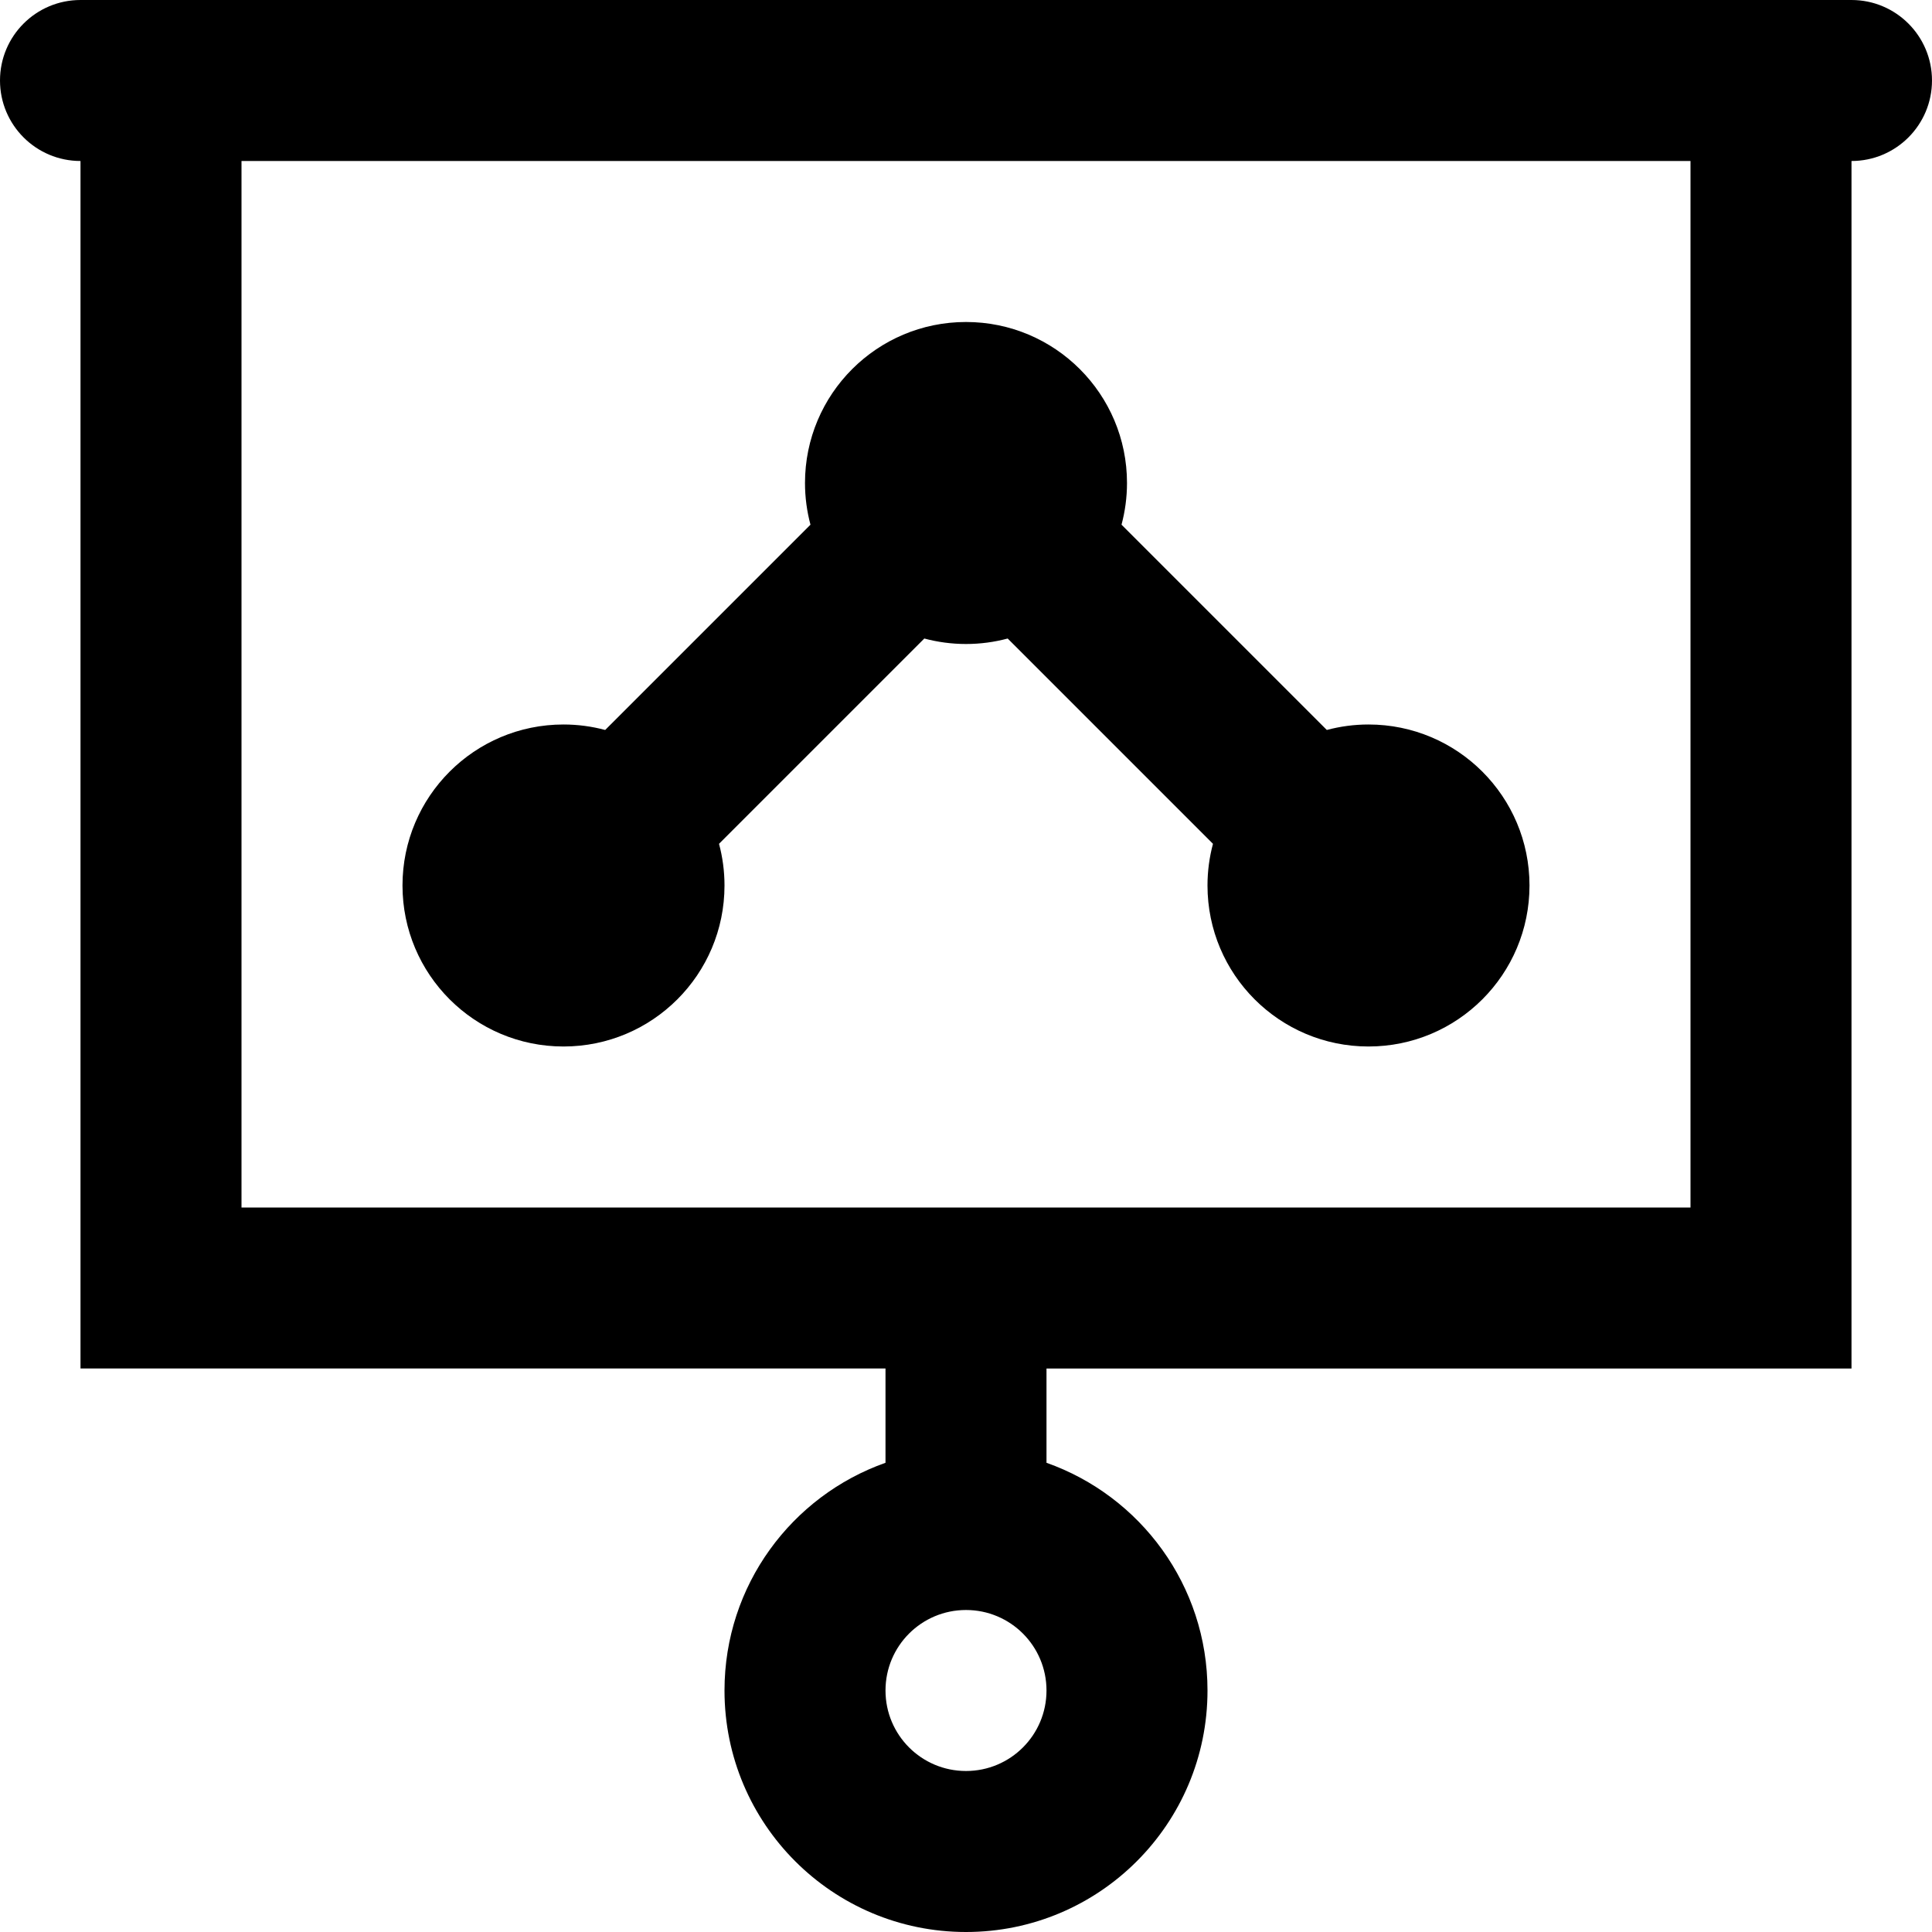
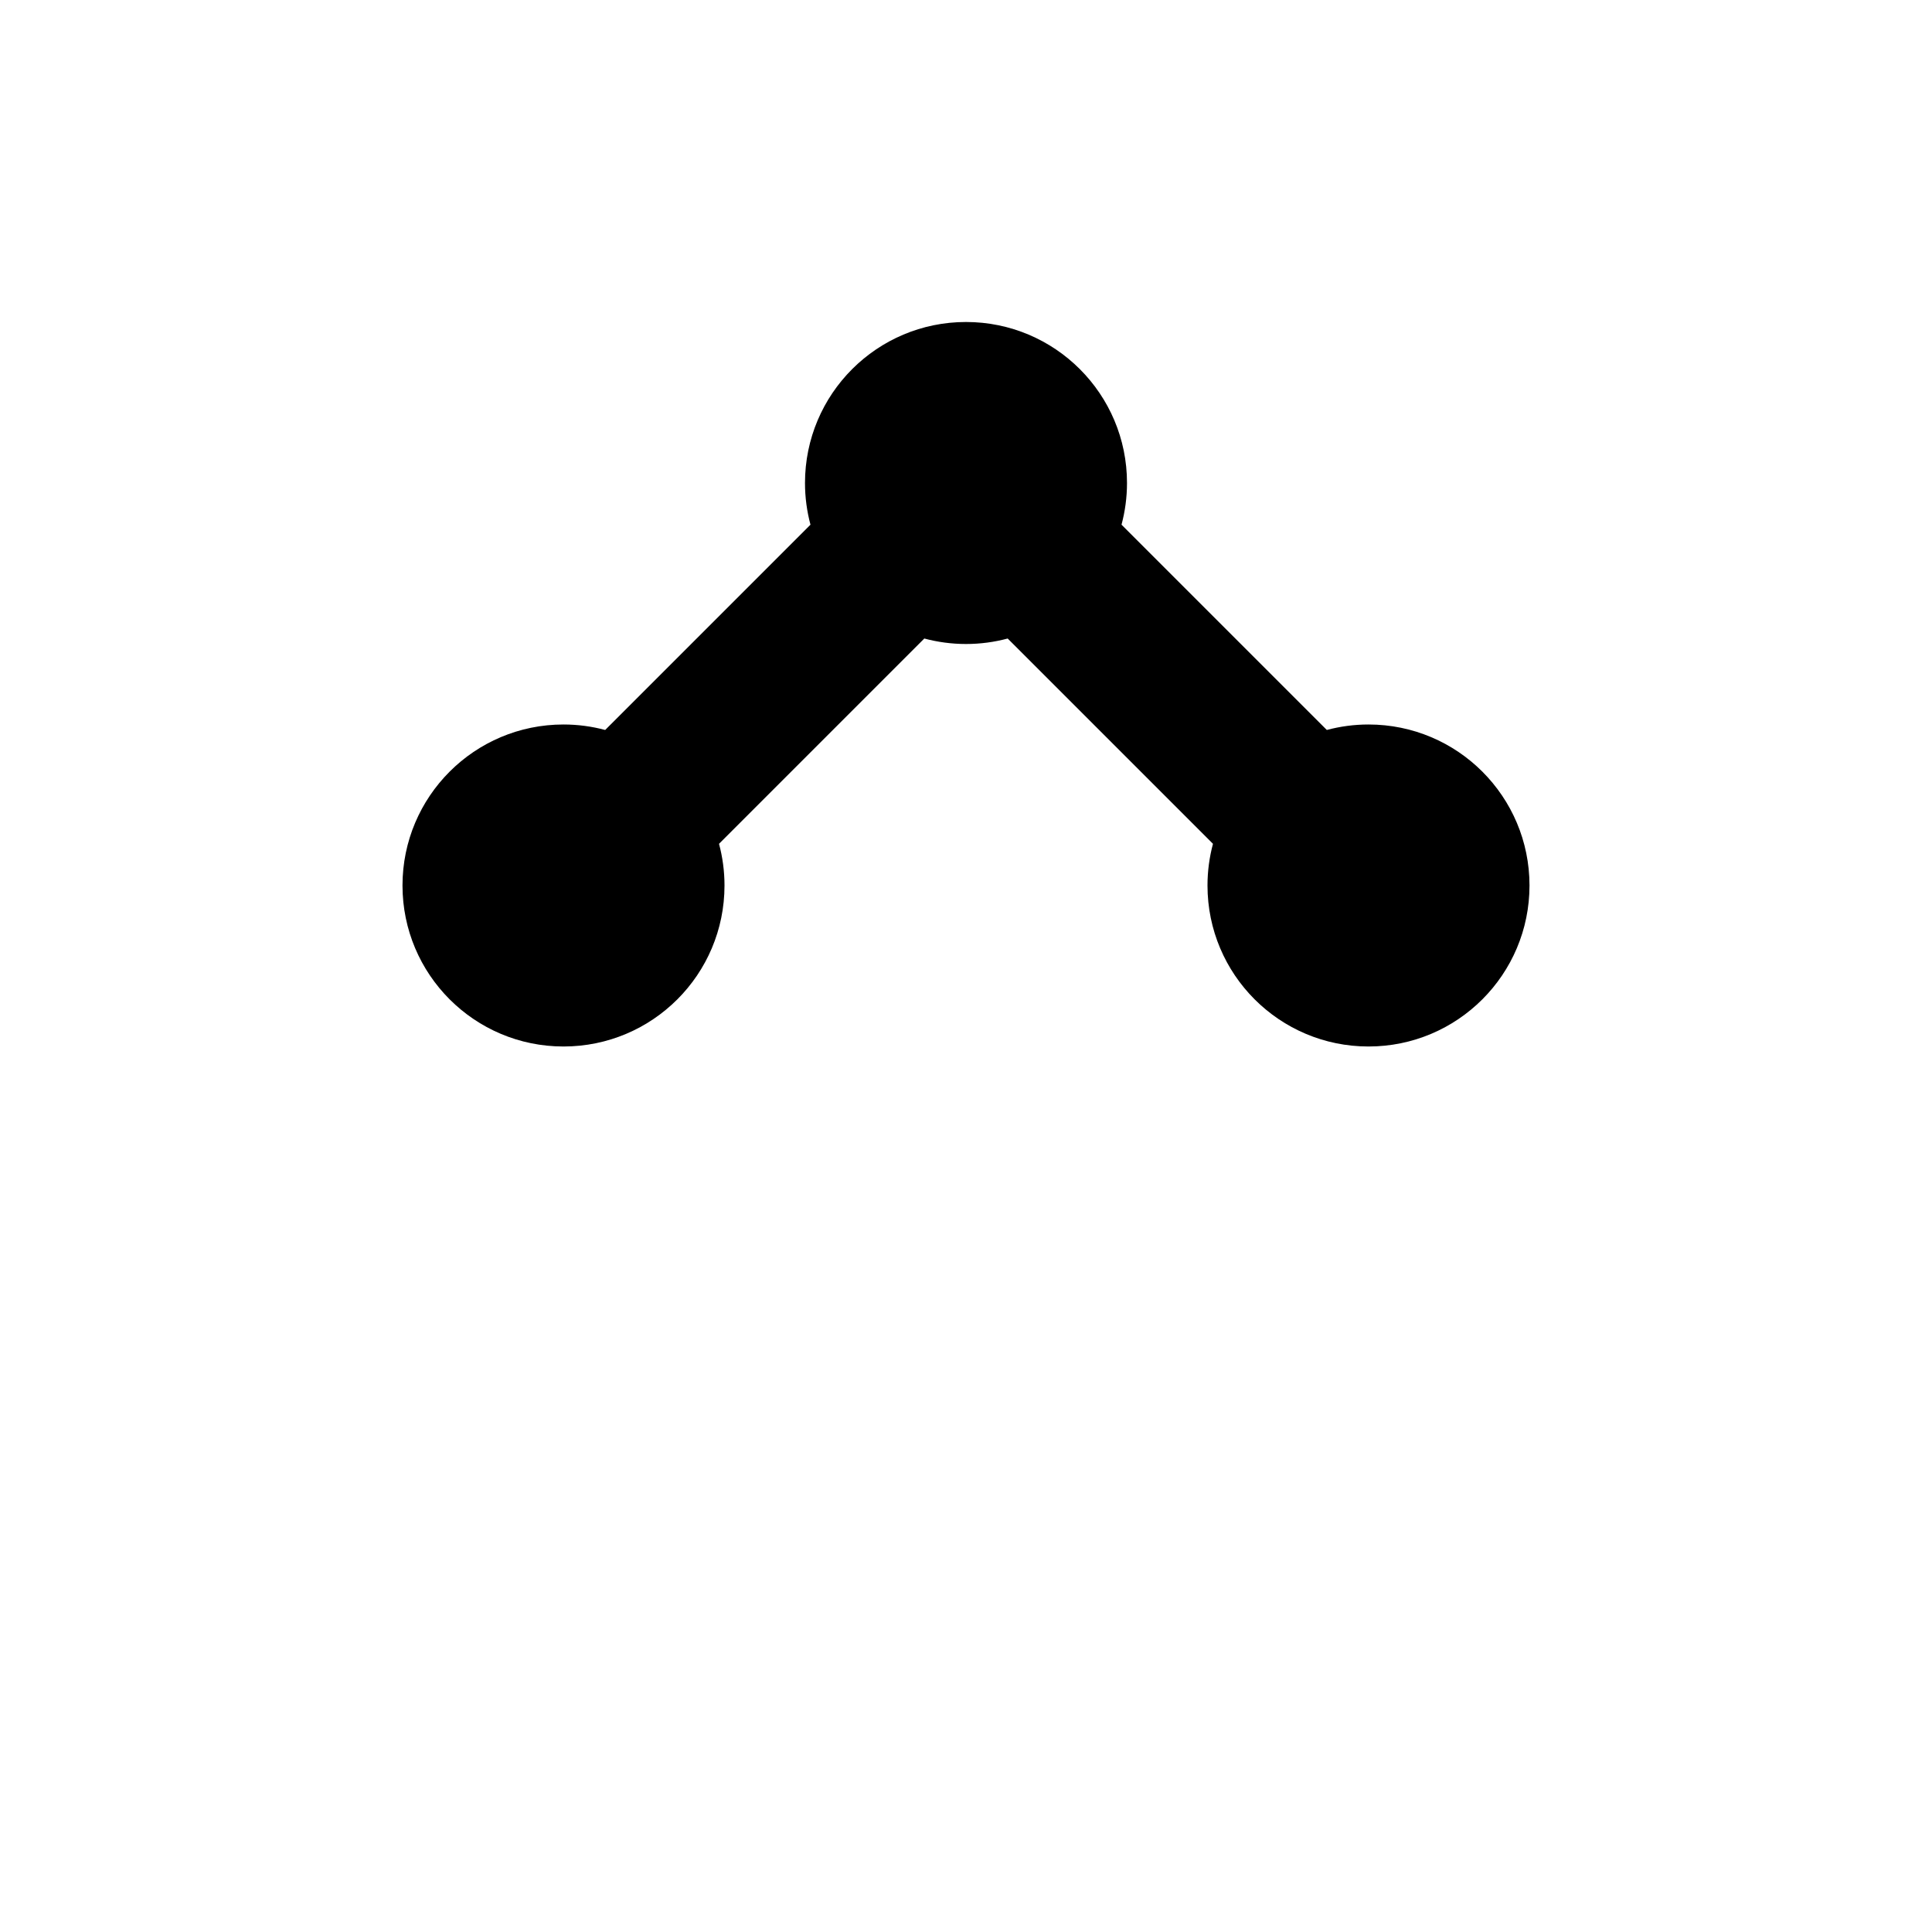
<svg xmlns="http://www.w3.org/2000/svg" fill="#000000" height="800px" width="800px" version="1.1" id="Layer_1" viewBox="0 0 512 512" xml:space="preserve">
  <g>
    <g>
      <g>
        <path d="M149.333,277.333c23.573,0,42.667-19.093,42.667-42.667c0-3.822-0.509-7.522-1.451-11.046l54.404-54.404     c3.524,0.941,7.225,1.451,11.046,1.451c3.822,0,7.522-0.509,11.046-1.451l54.404,54.404c-0.941,3.524-1.451,7.225-1.451,11.046     c0,23.573,19.093,42.667,42.667,42.667c23.573,0,42.667-19.093,42.667-42.667c0-23.573-19.093-42.667-42.667-42.667     c-3.822,0-7.522,0.509-11.046,1.451l-54.404-54.404c0.941-3.524,1.451-7.225,1.451-11.046c0-23.573-19.093-42.667-42.667-42.667     c-23.573,0-42.667,19.093-42.667,42.667c0,3.822,0.509,7.522,1.451,11.046l-54.404,54.404c-3.524-0.941-7.225-1.451-11.046-1.451     c-23.573,0-42.667,19.093-42.667,42.667C106.667,258.24,125.76,277.333,149.333,277.333z" />
-         <path d="M490.667,0H21.333C9.551,0,0,9.551,0,21.333c0,11.782,9.551,21.333,21.333,21.333v320h213.333v24.987     C209.808,396.438,192,420.128,192,448c0,35.355,28.645,64,64,64s64-28.645,64-64c0-27.872-17.808-51.562-42.667-60.346v-24.987     h213.333v-320c11.782,0,21.333-9.551,21.333-21.333C512,9.551,502.449,0,490.667,0z M256,469.333     c-11.791,0-21.333-9.542-21.333-21.333s9.542-21.333,21.333-21.333c11.791,0,21.333,9.542,21.333,21.333     S267.791,469.333,256,469.333z M448,320H64V42.667h384V320z" />
      </g>
    </g>
  </g>
</svg>